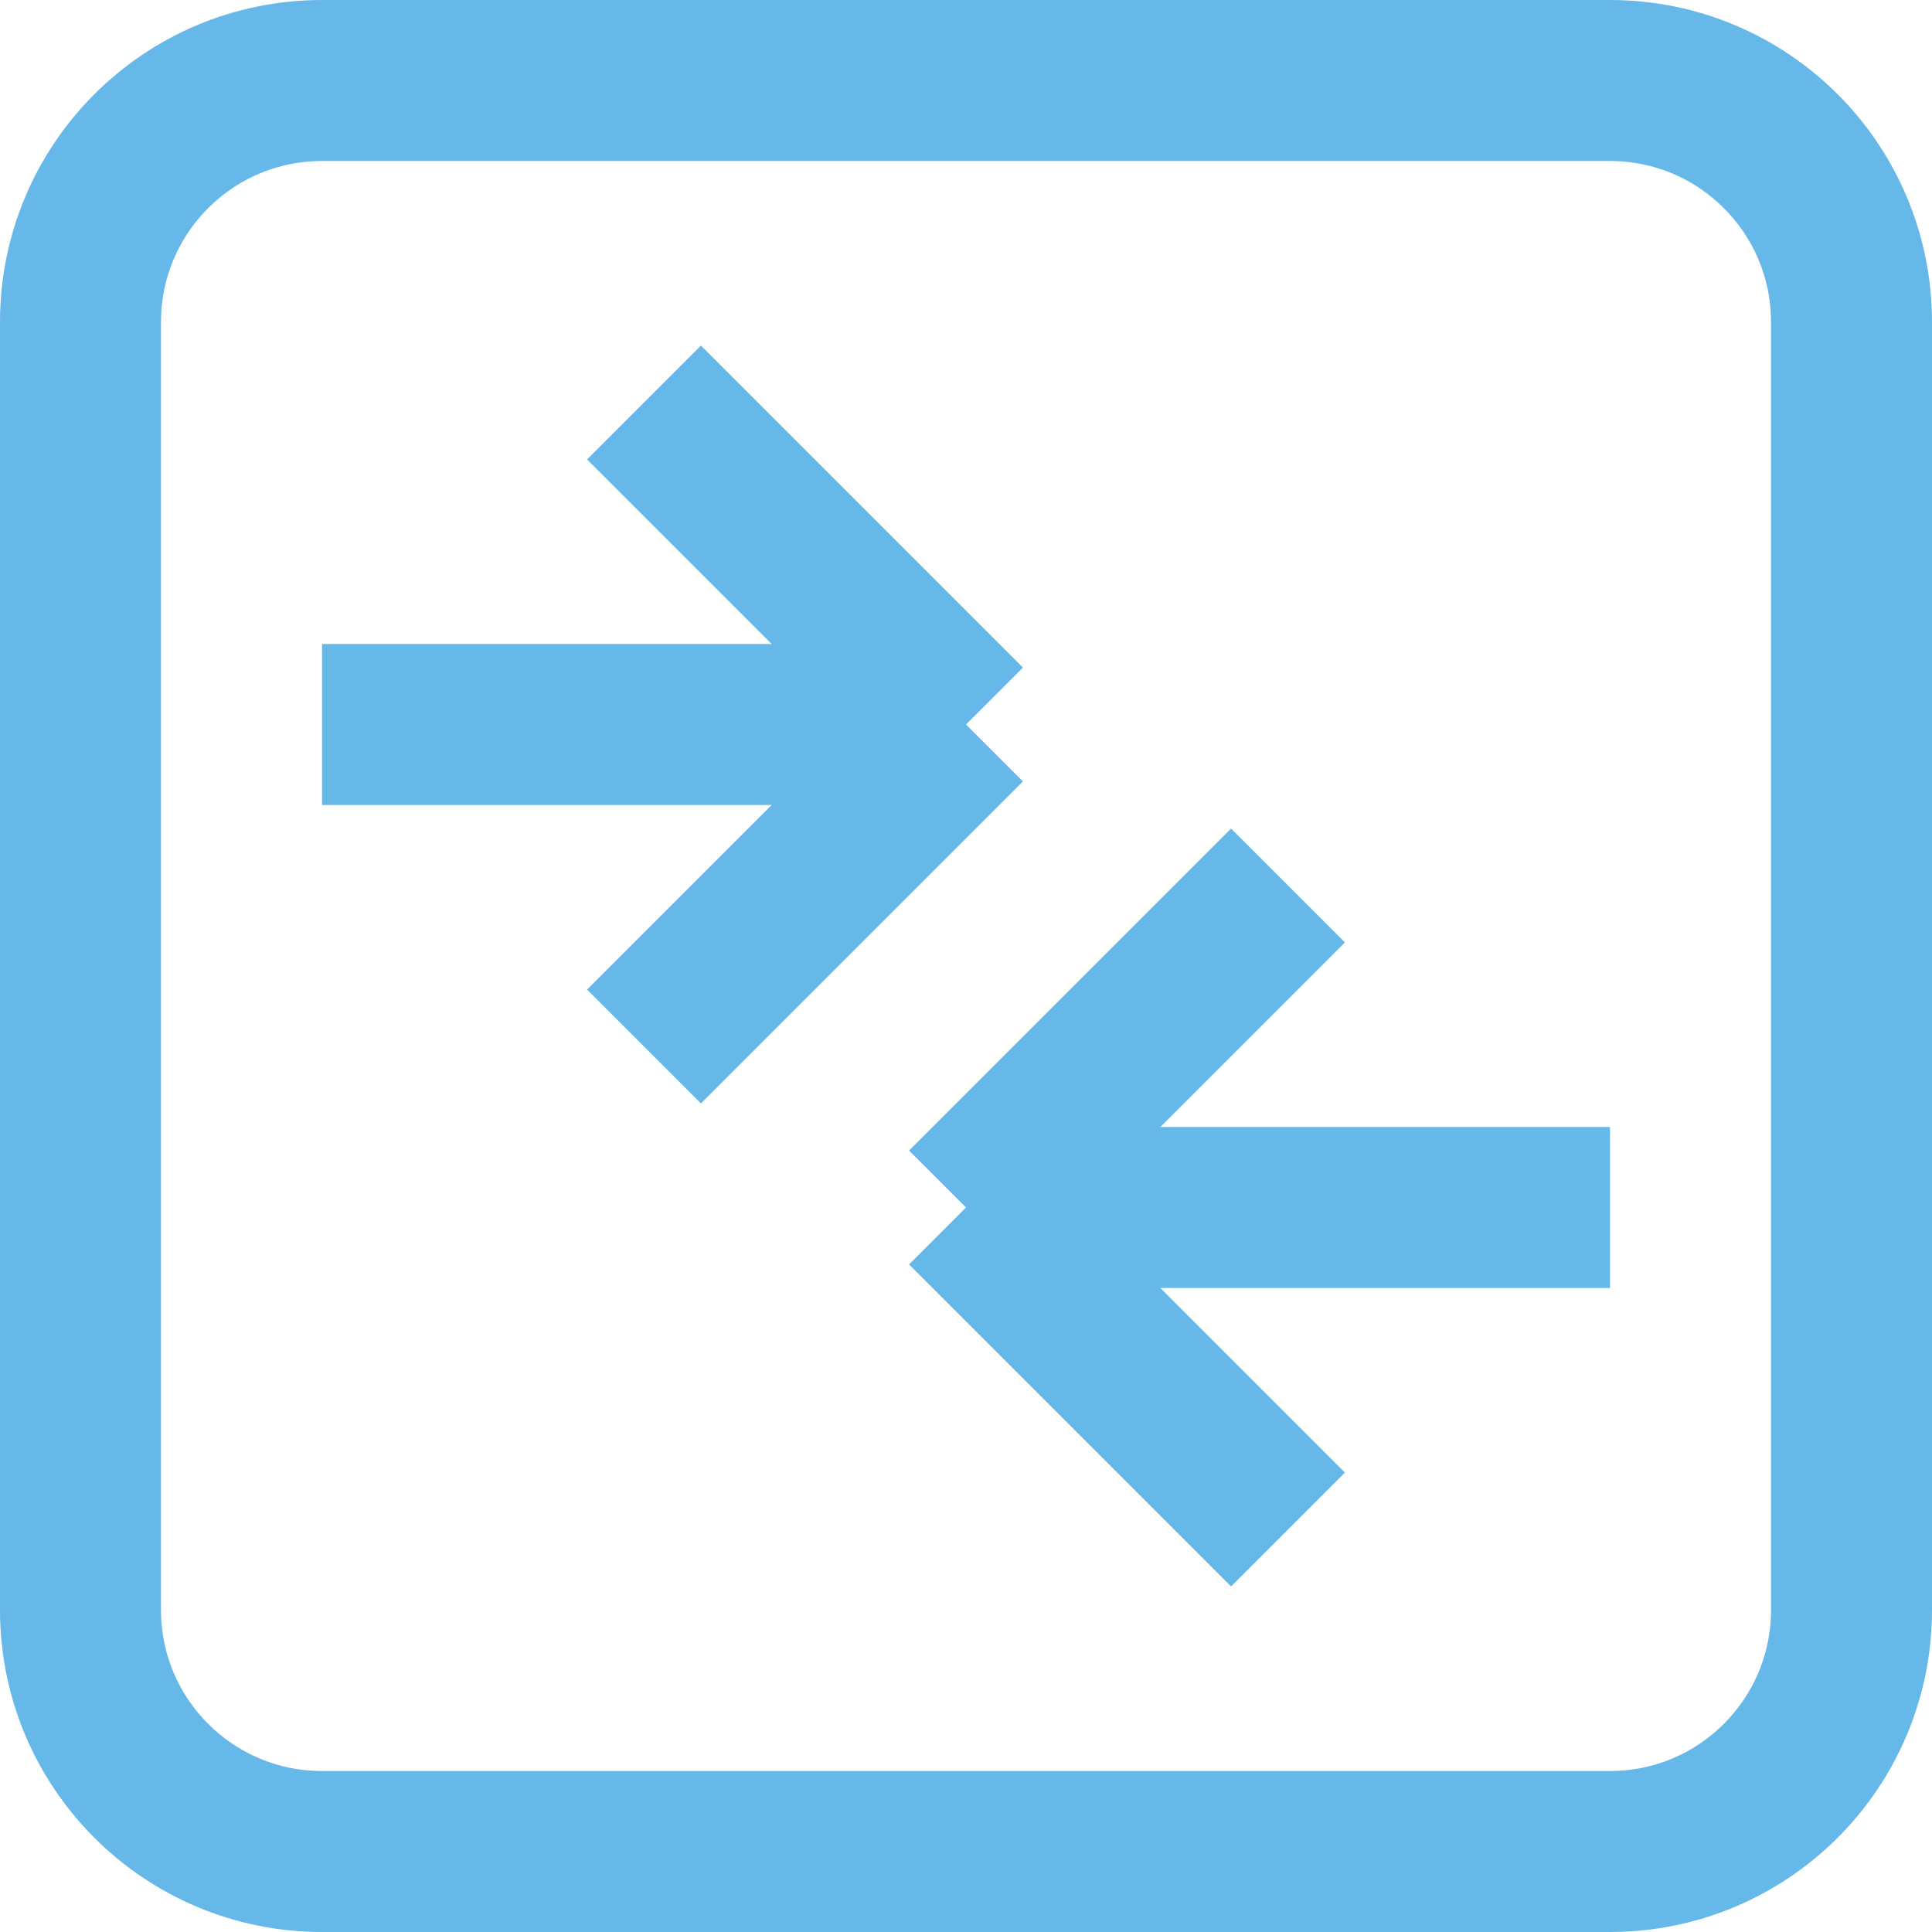
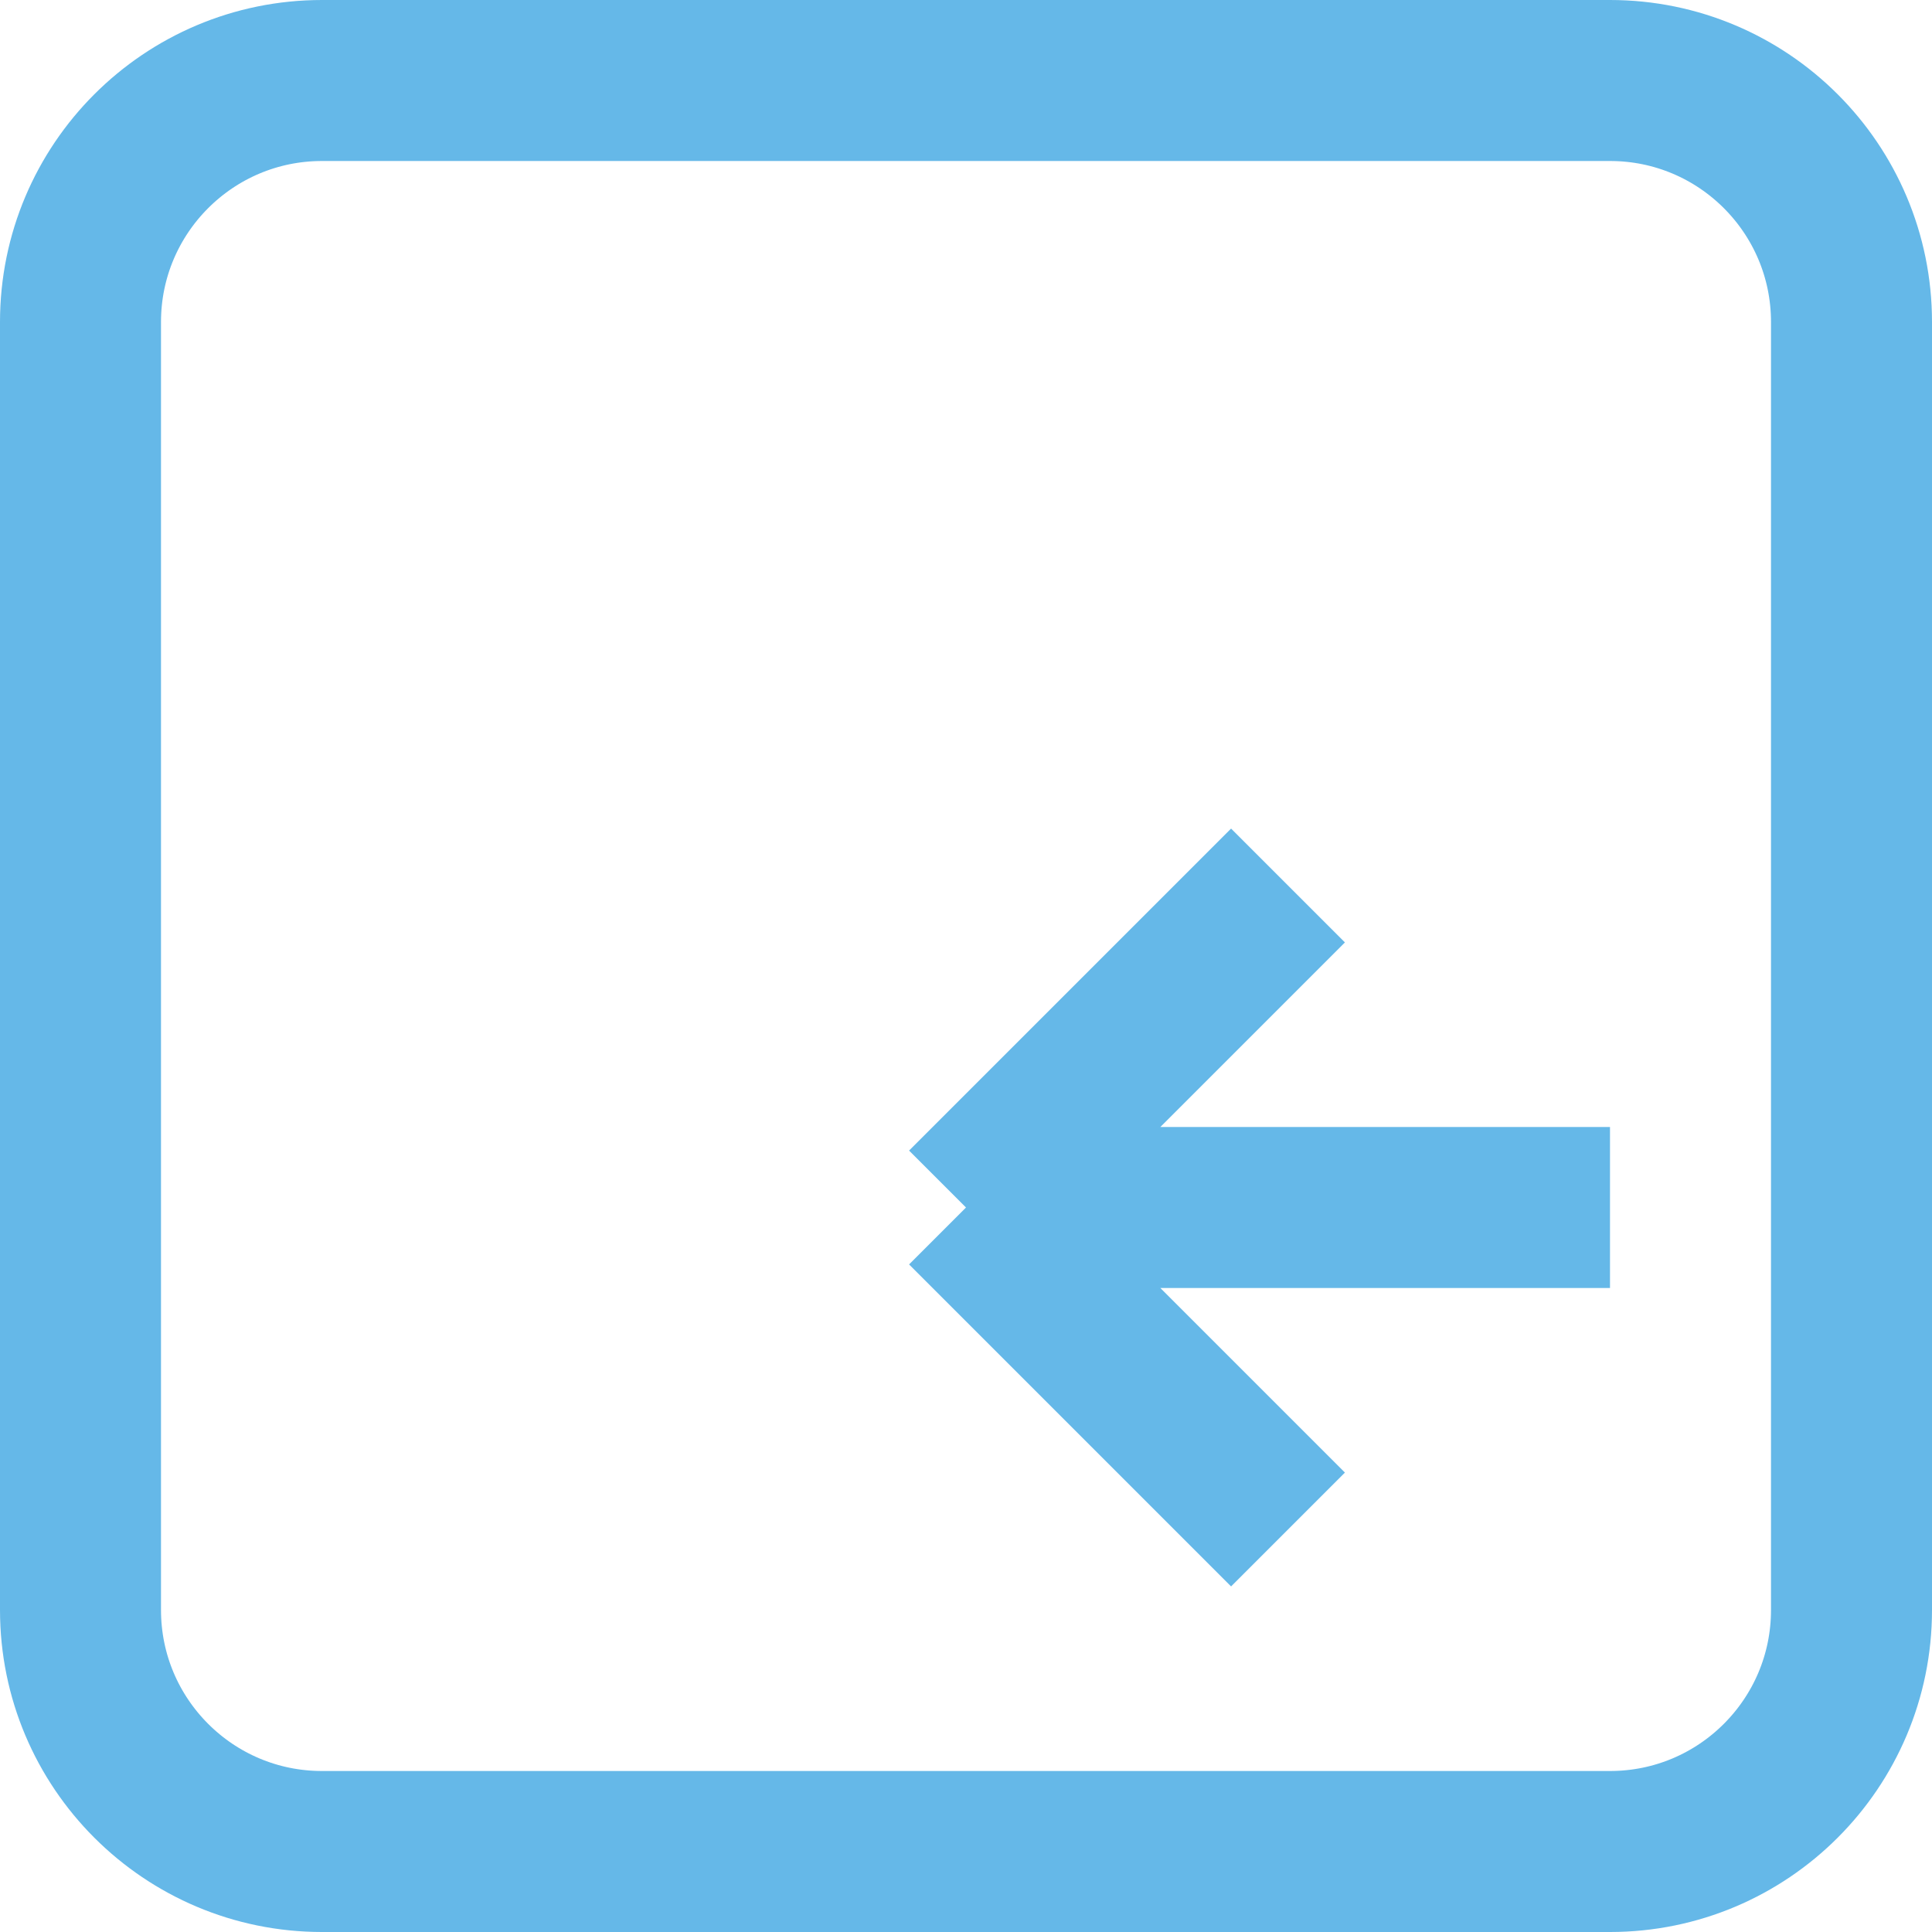
<svg xmlns="http://www.w3.org/2000/svg" fill="none" height="24" viewBox="0 0 24 24" width="24">
  <g stroke="#65b8e8" stroke-width="2">
    <path d="m1 4c0-1.657 1.343-3 3-3h16c1.657 0 3 1.343 3 3v16c0 1.657-1.343 3-3 3h-8-8c-1.657 0-3-1.343-3-3z" />
-     <path d="m4 9h8m0 0-4-4m4 4-4 4" />
    <path d="m20 15h-8m0 0 4-4m-4 4 4 4" />
  </g>
</svg>